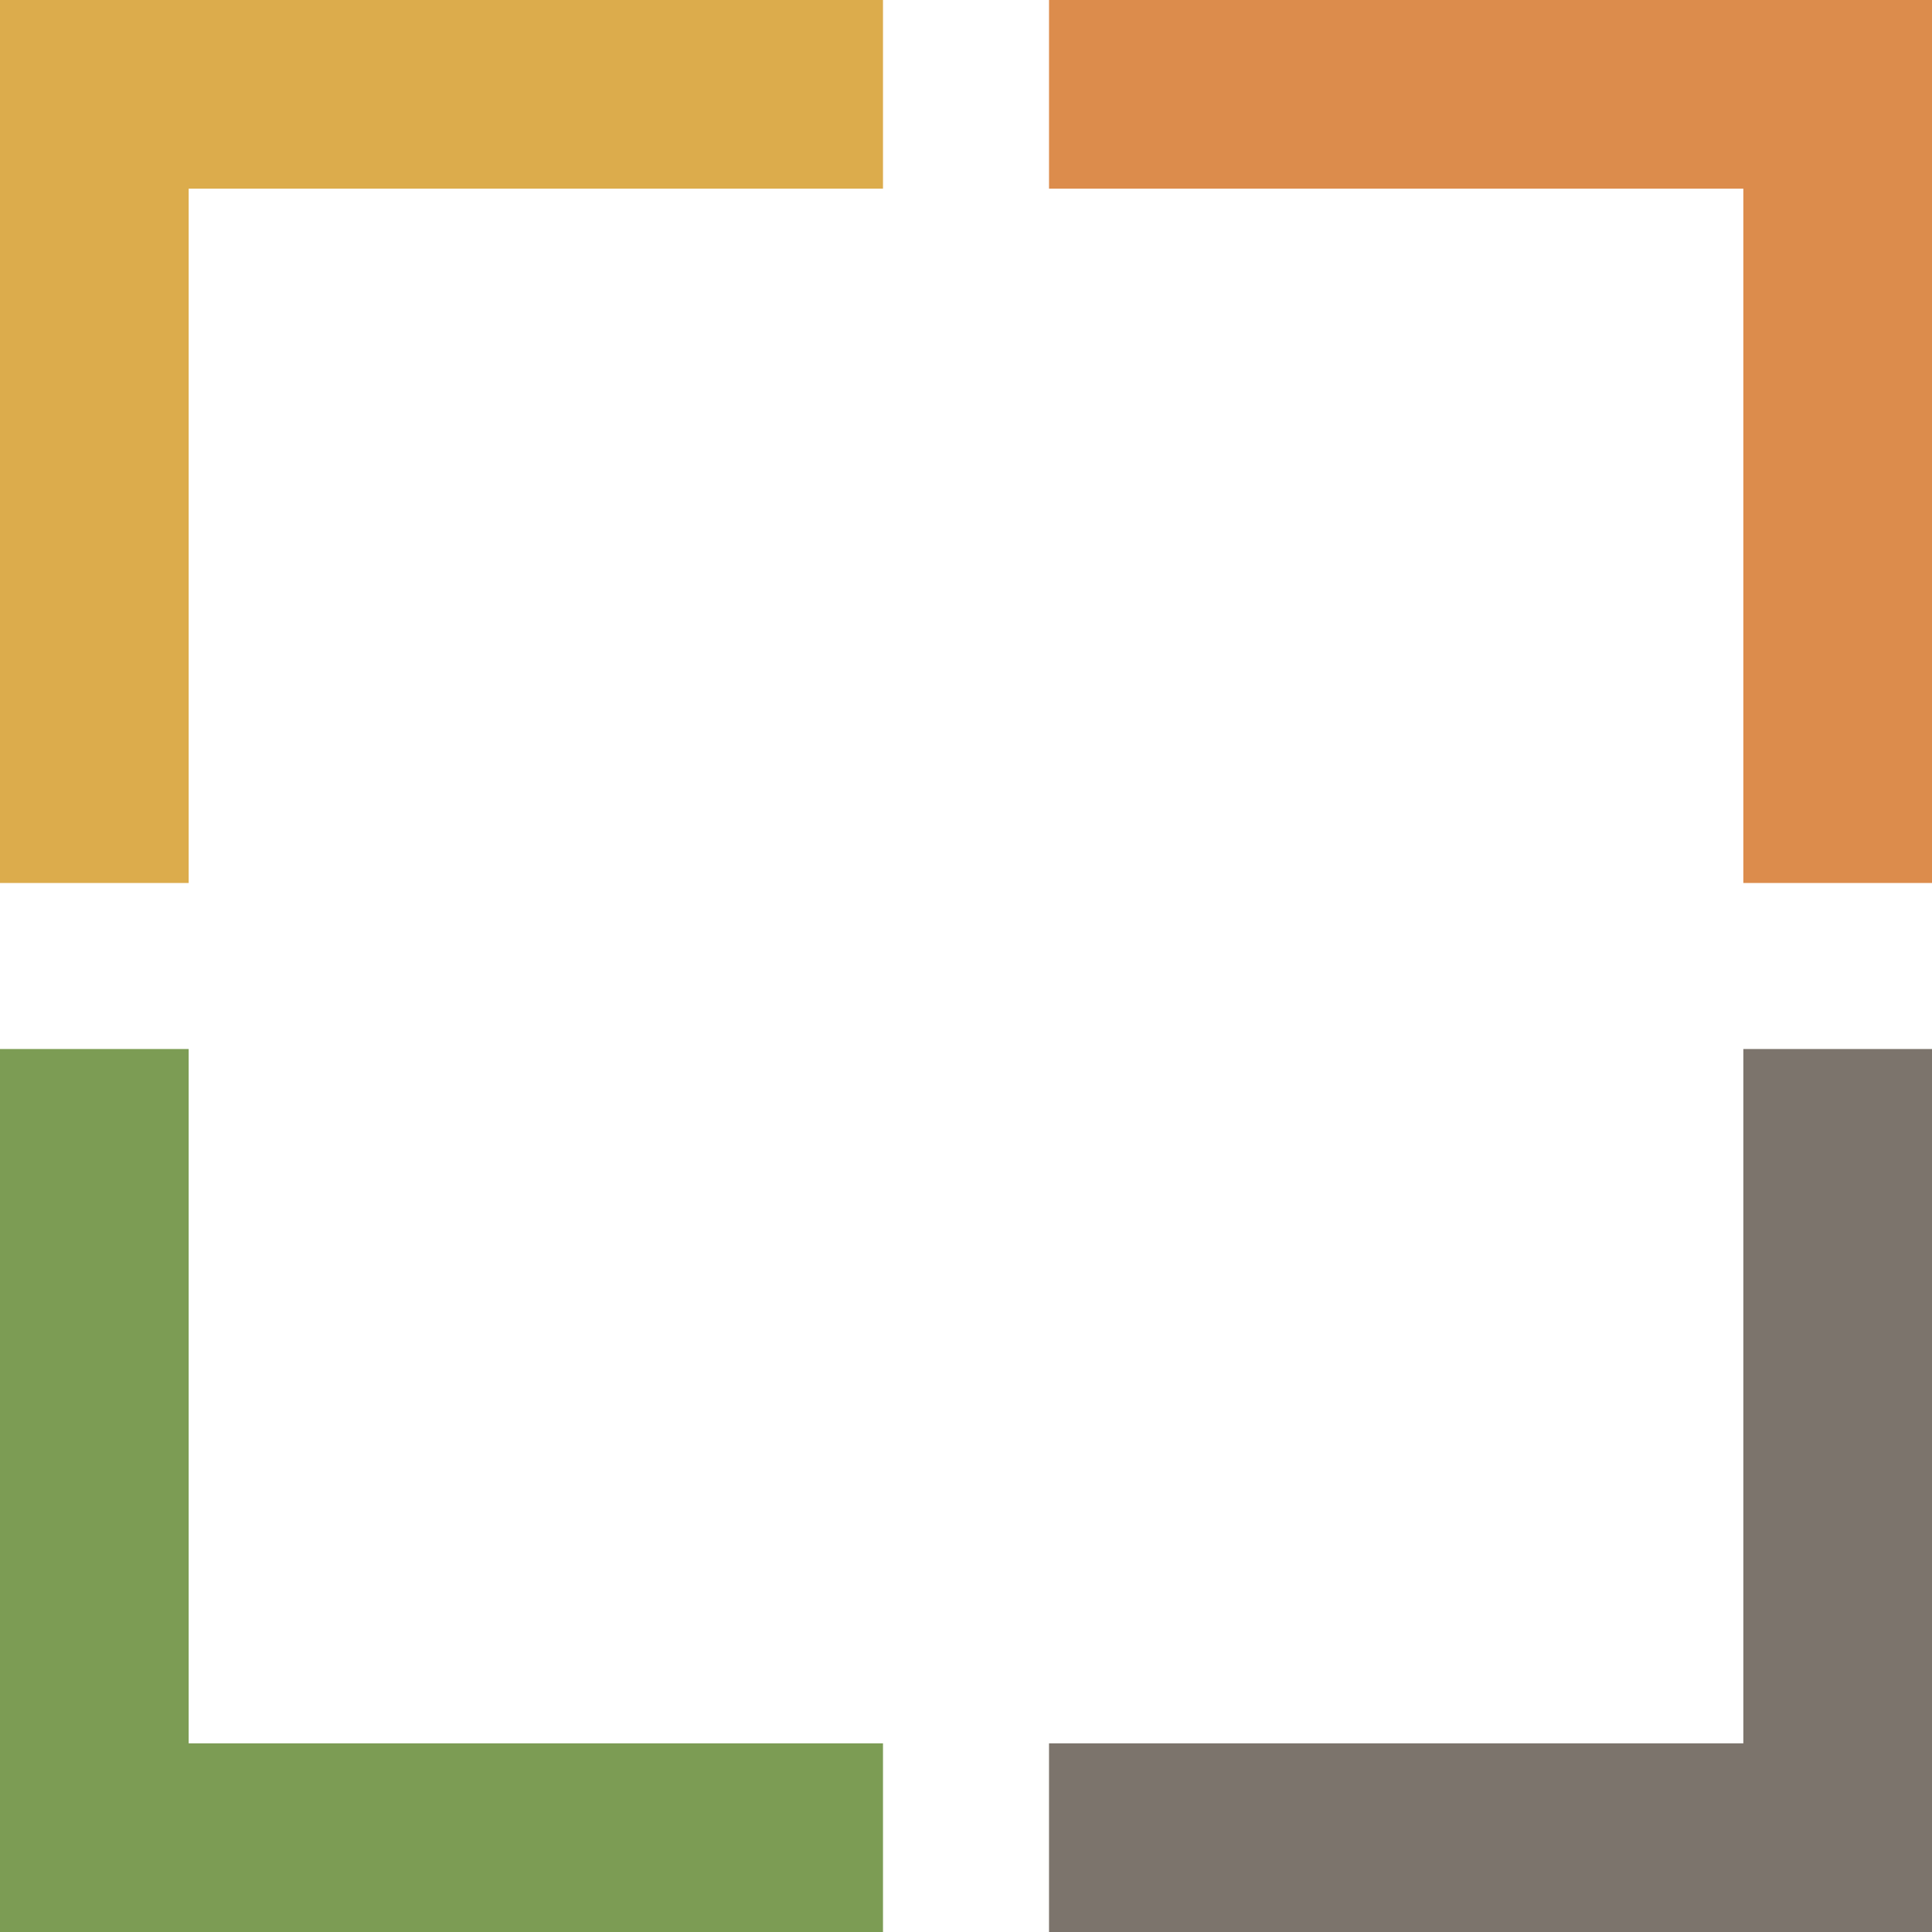
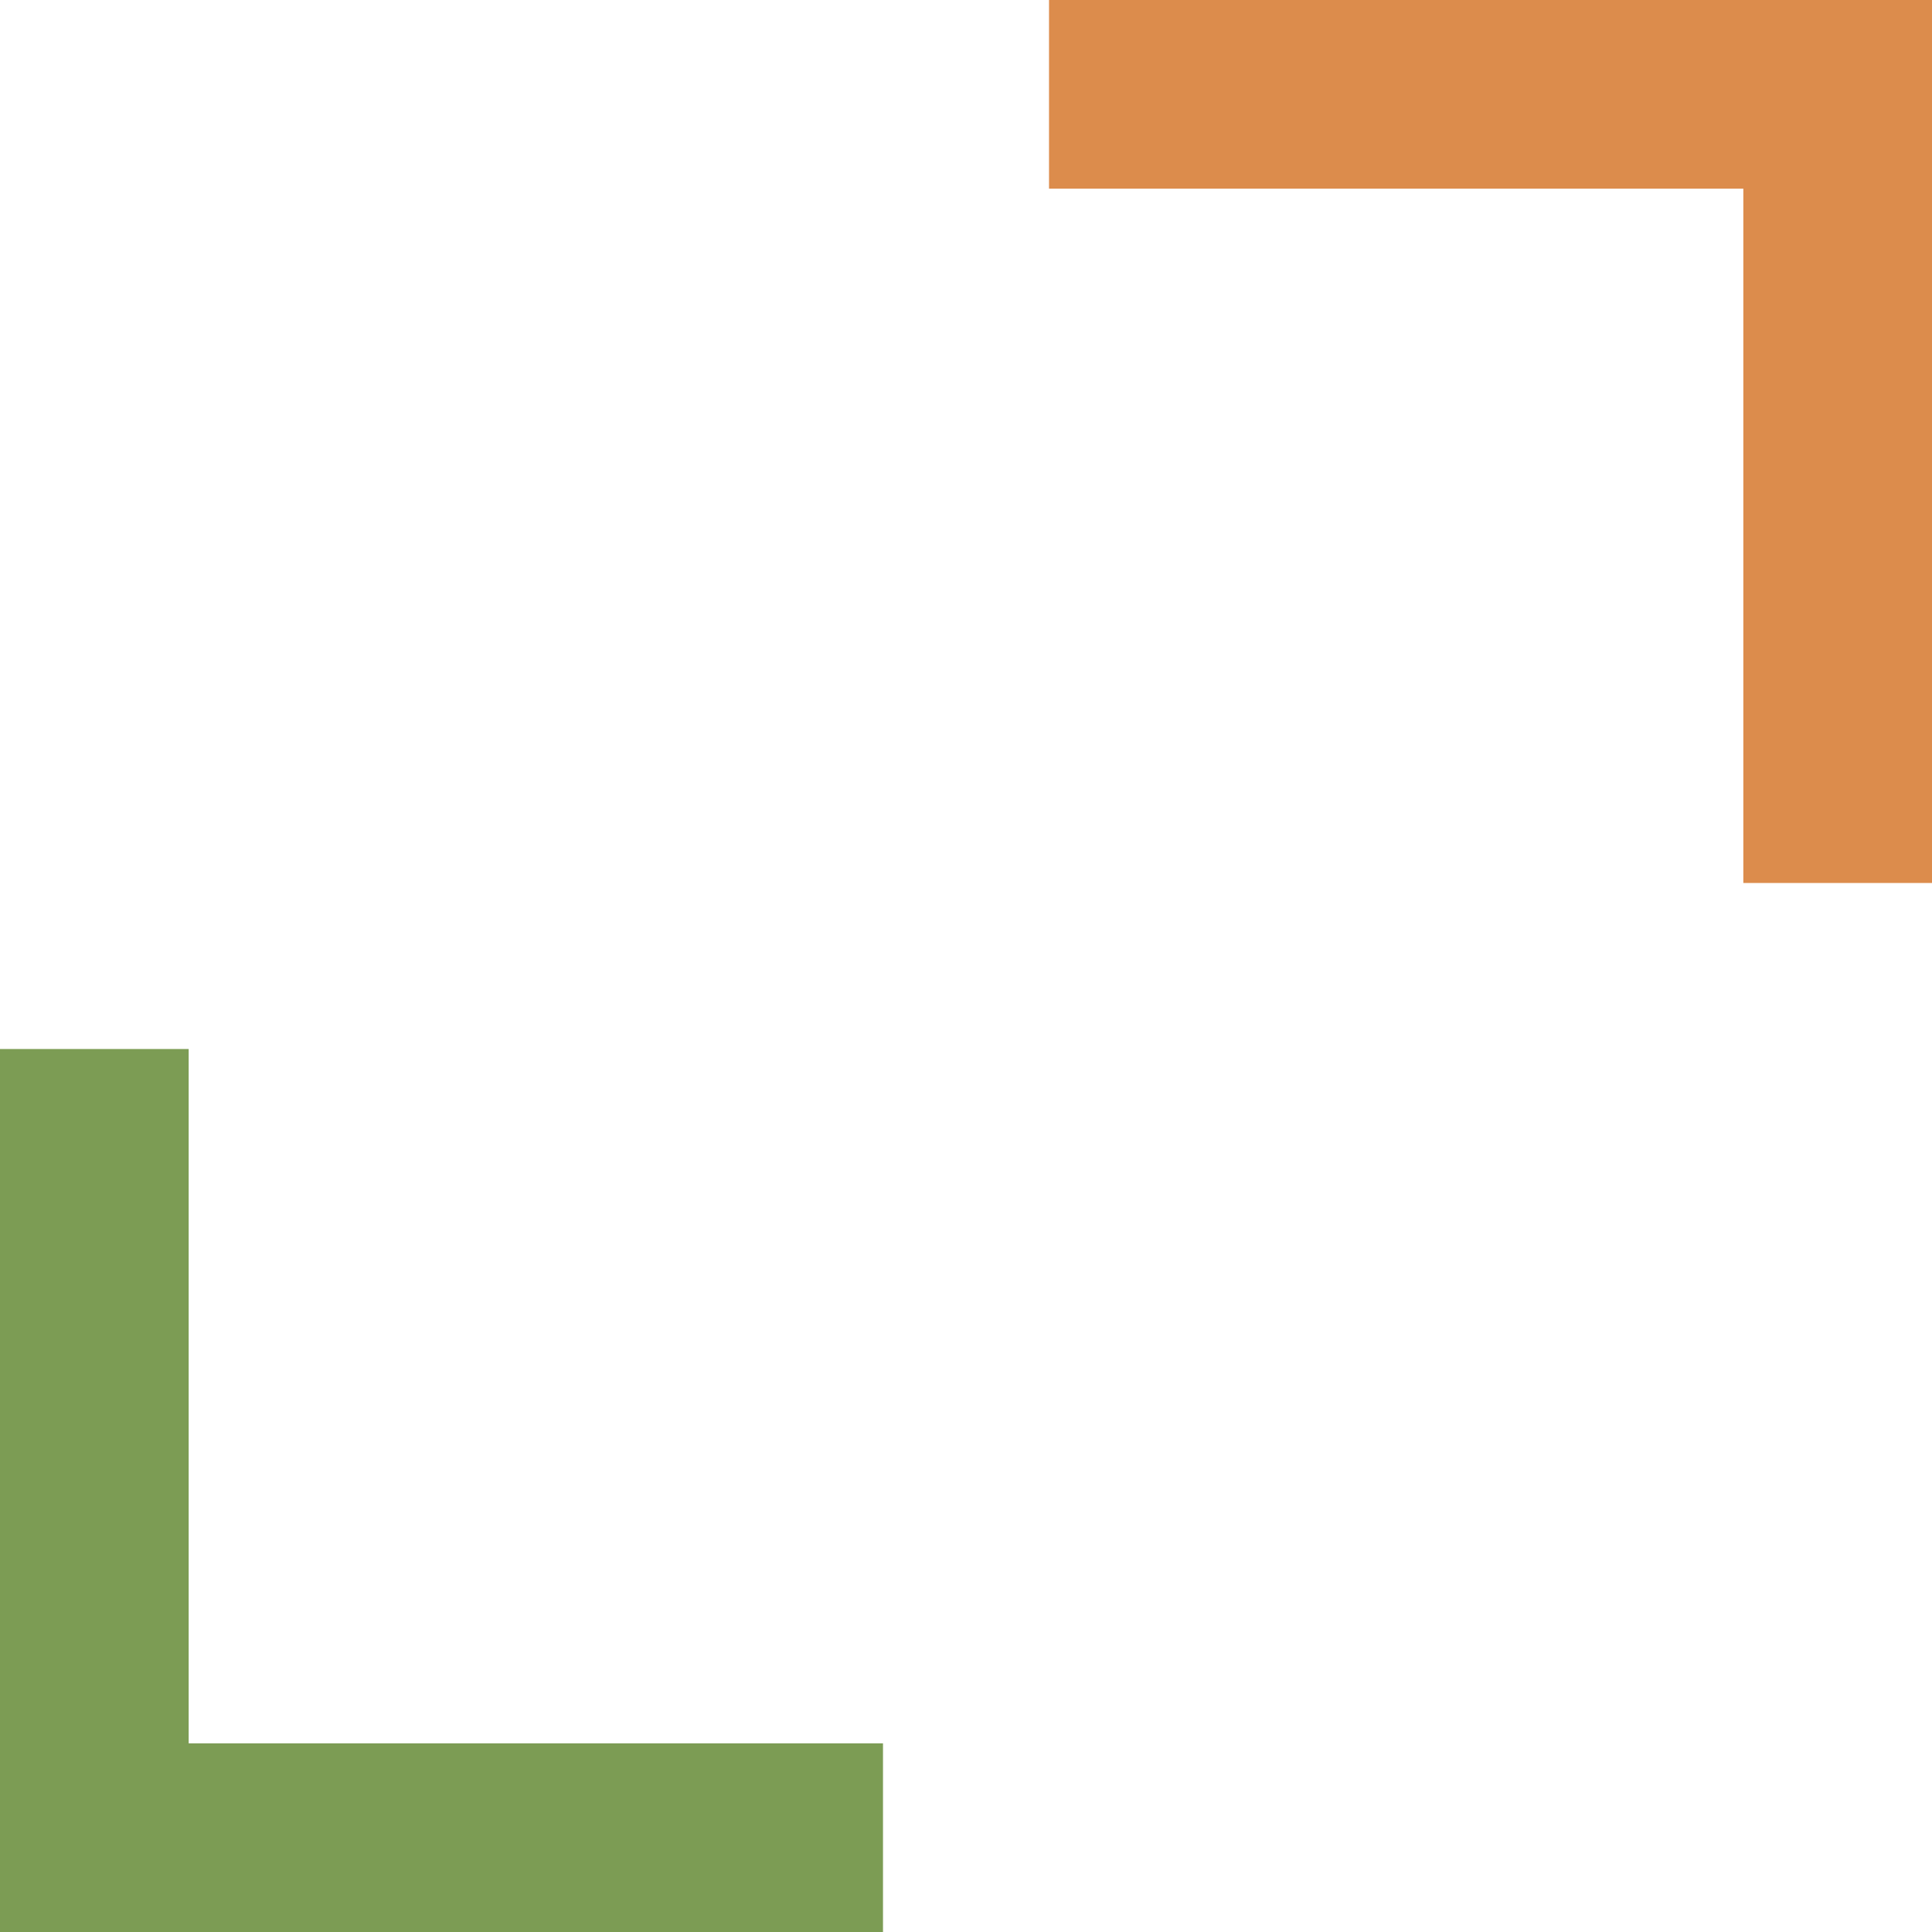
<svg xmlns="http://www.w3.org/2000/svg" id="svg" version="1.1" width="400" height="400" viewBox="0, 0, 400,400">
  <g id="svgg">
    <path id="path0" d="M217.188 19.531 L 217.188 39.063 289.063 39.063 L 360.938 39.063 360.938 110.938 L 360.938 182.813 380.469 182.813 L 400.000 182.813 400.000 91.406 L 400.000 0.000 308.594 0.000 L 217.188 0.000 217.188 19.531 " stroke="none" fill="#dc8c4c" fill-rule="evenodd" />
-     <path id="path1" d="M0.000 91.406 L 0.000 182.813 19.531 182.813 L 39.063 182.813 39.063 110.938 L 39.063 39.063 110.938 39.063 L 182.813 39.063 182.813 19.531 L 182.813 0.000 91.406 0.000 L 0.000 0.000 0.000 91.406 " stroke="none" fill="#dcac4c" fill-rule="evenodd" />
-     <path id="path2" d="M360.938 289.063 L 360.938 360.938 289.063 360.938 L 217.188 360.938 217.188 380.469 L 217.188 400.000 308.594 400.000 L 400.000 400.000 400.000 308.594 L 400.000 217.188 380.469 217.188 L 360.938 217.188 360.938 289.063 " stroke="none" fill="#7c746c" fill-rule="evenodd" />
    <path id="path3" d="M0.000 308.594 L 0.000 400.000 91.406 400.000 L 182.813 400.000 182.813 380.469 L 182.813 360.938 110.938 360.938 L 39.063 360.938 39.063 289.063 L 39.063 217.188 19.531 217.188 L 0.000 217.188 0.000 308.594 " stroke="none" fill="#7c9c54" fill-rule="evenodd" />
    <path id="path4" d="" stroke="none" fill="#e0805c" fill-rule="evenodd" />
  </g>
</svg>